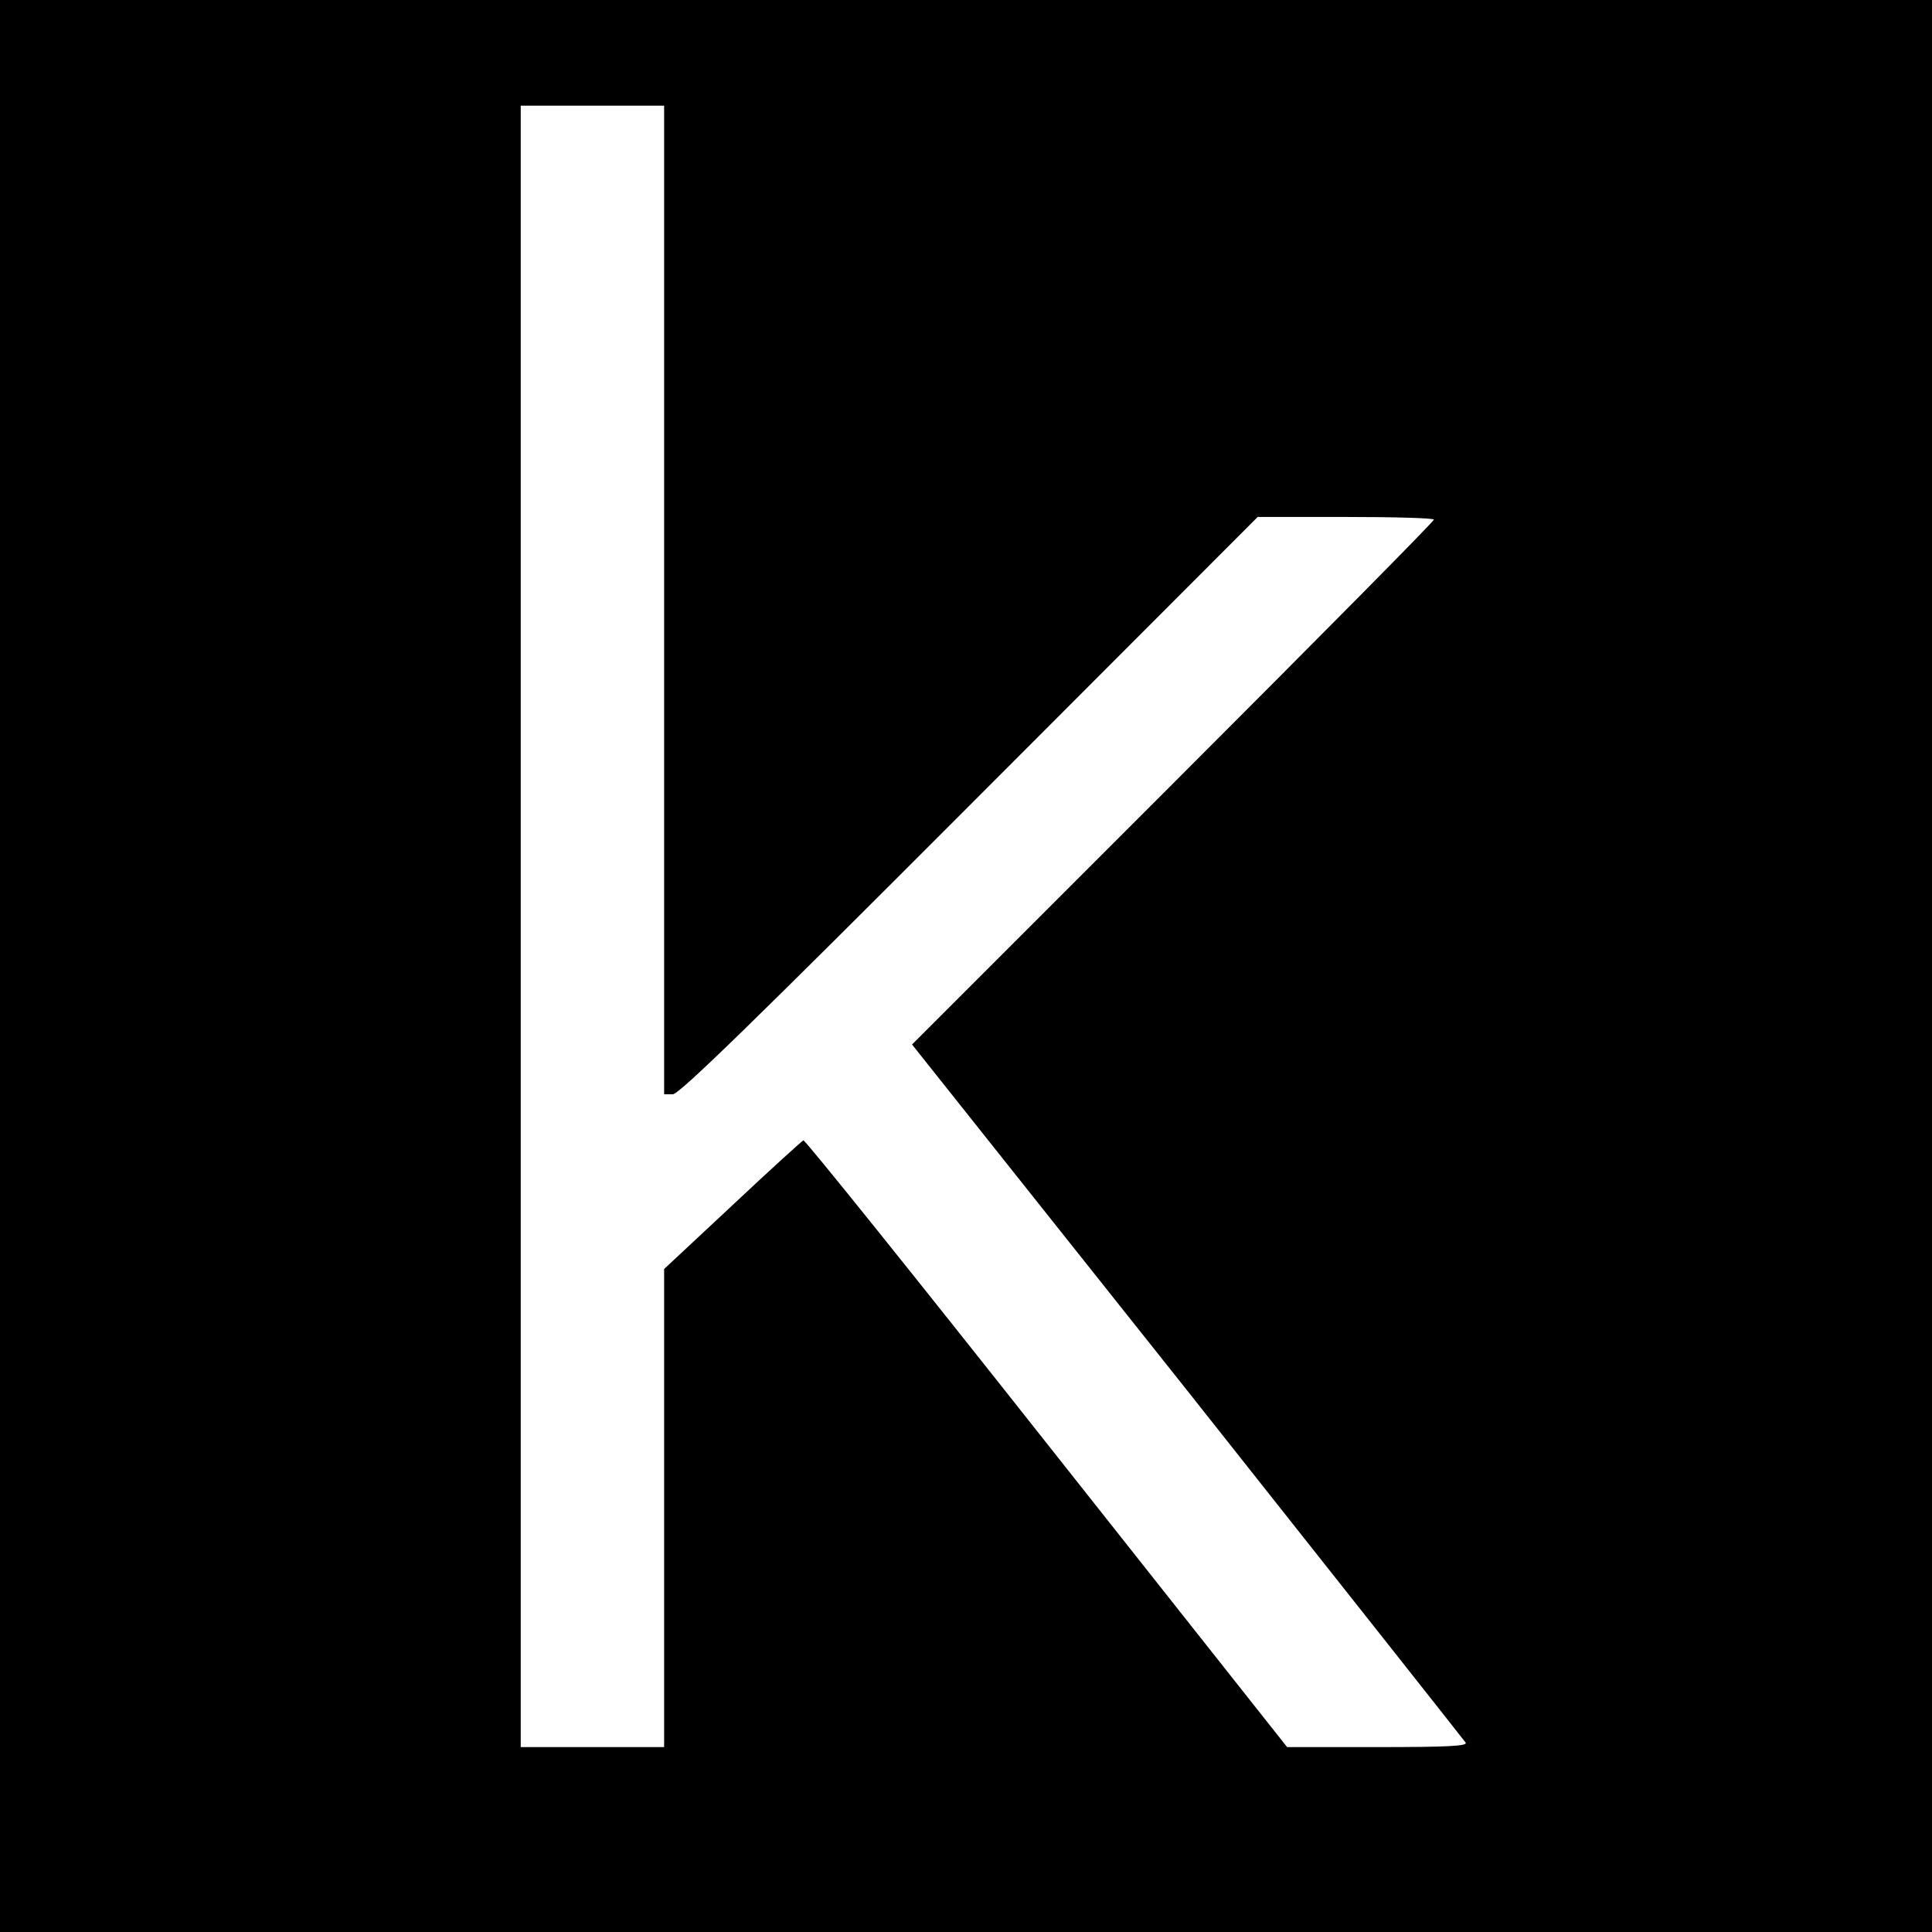
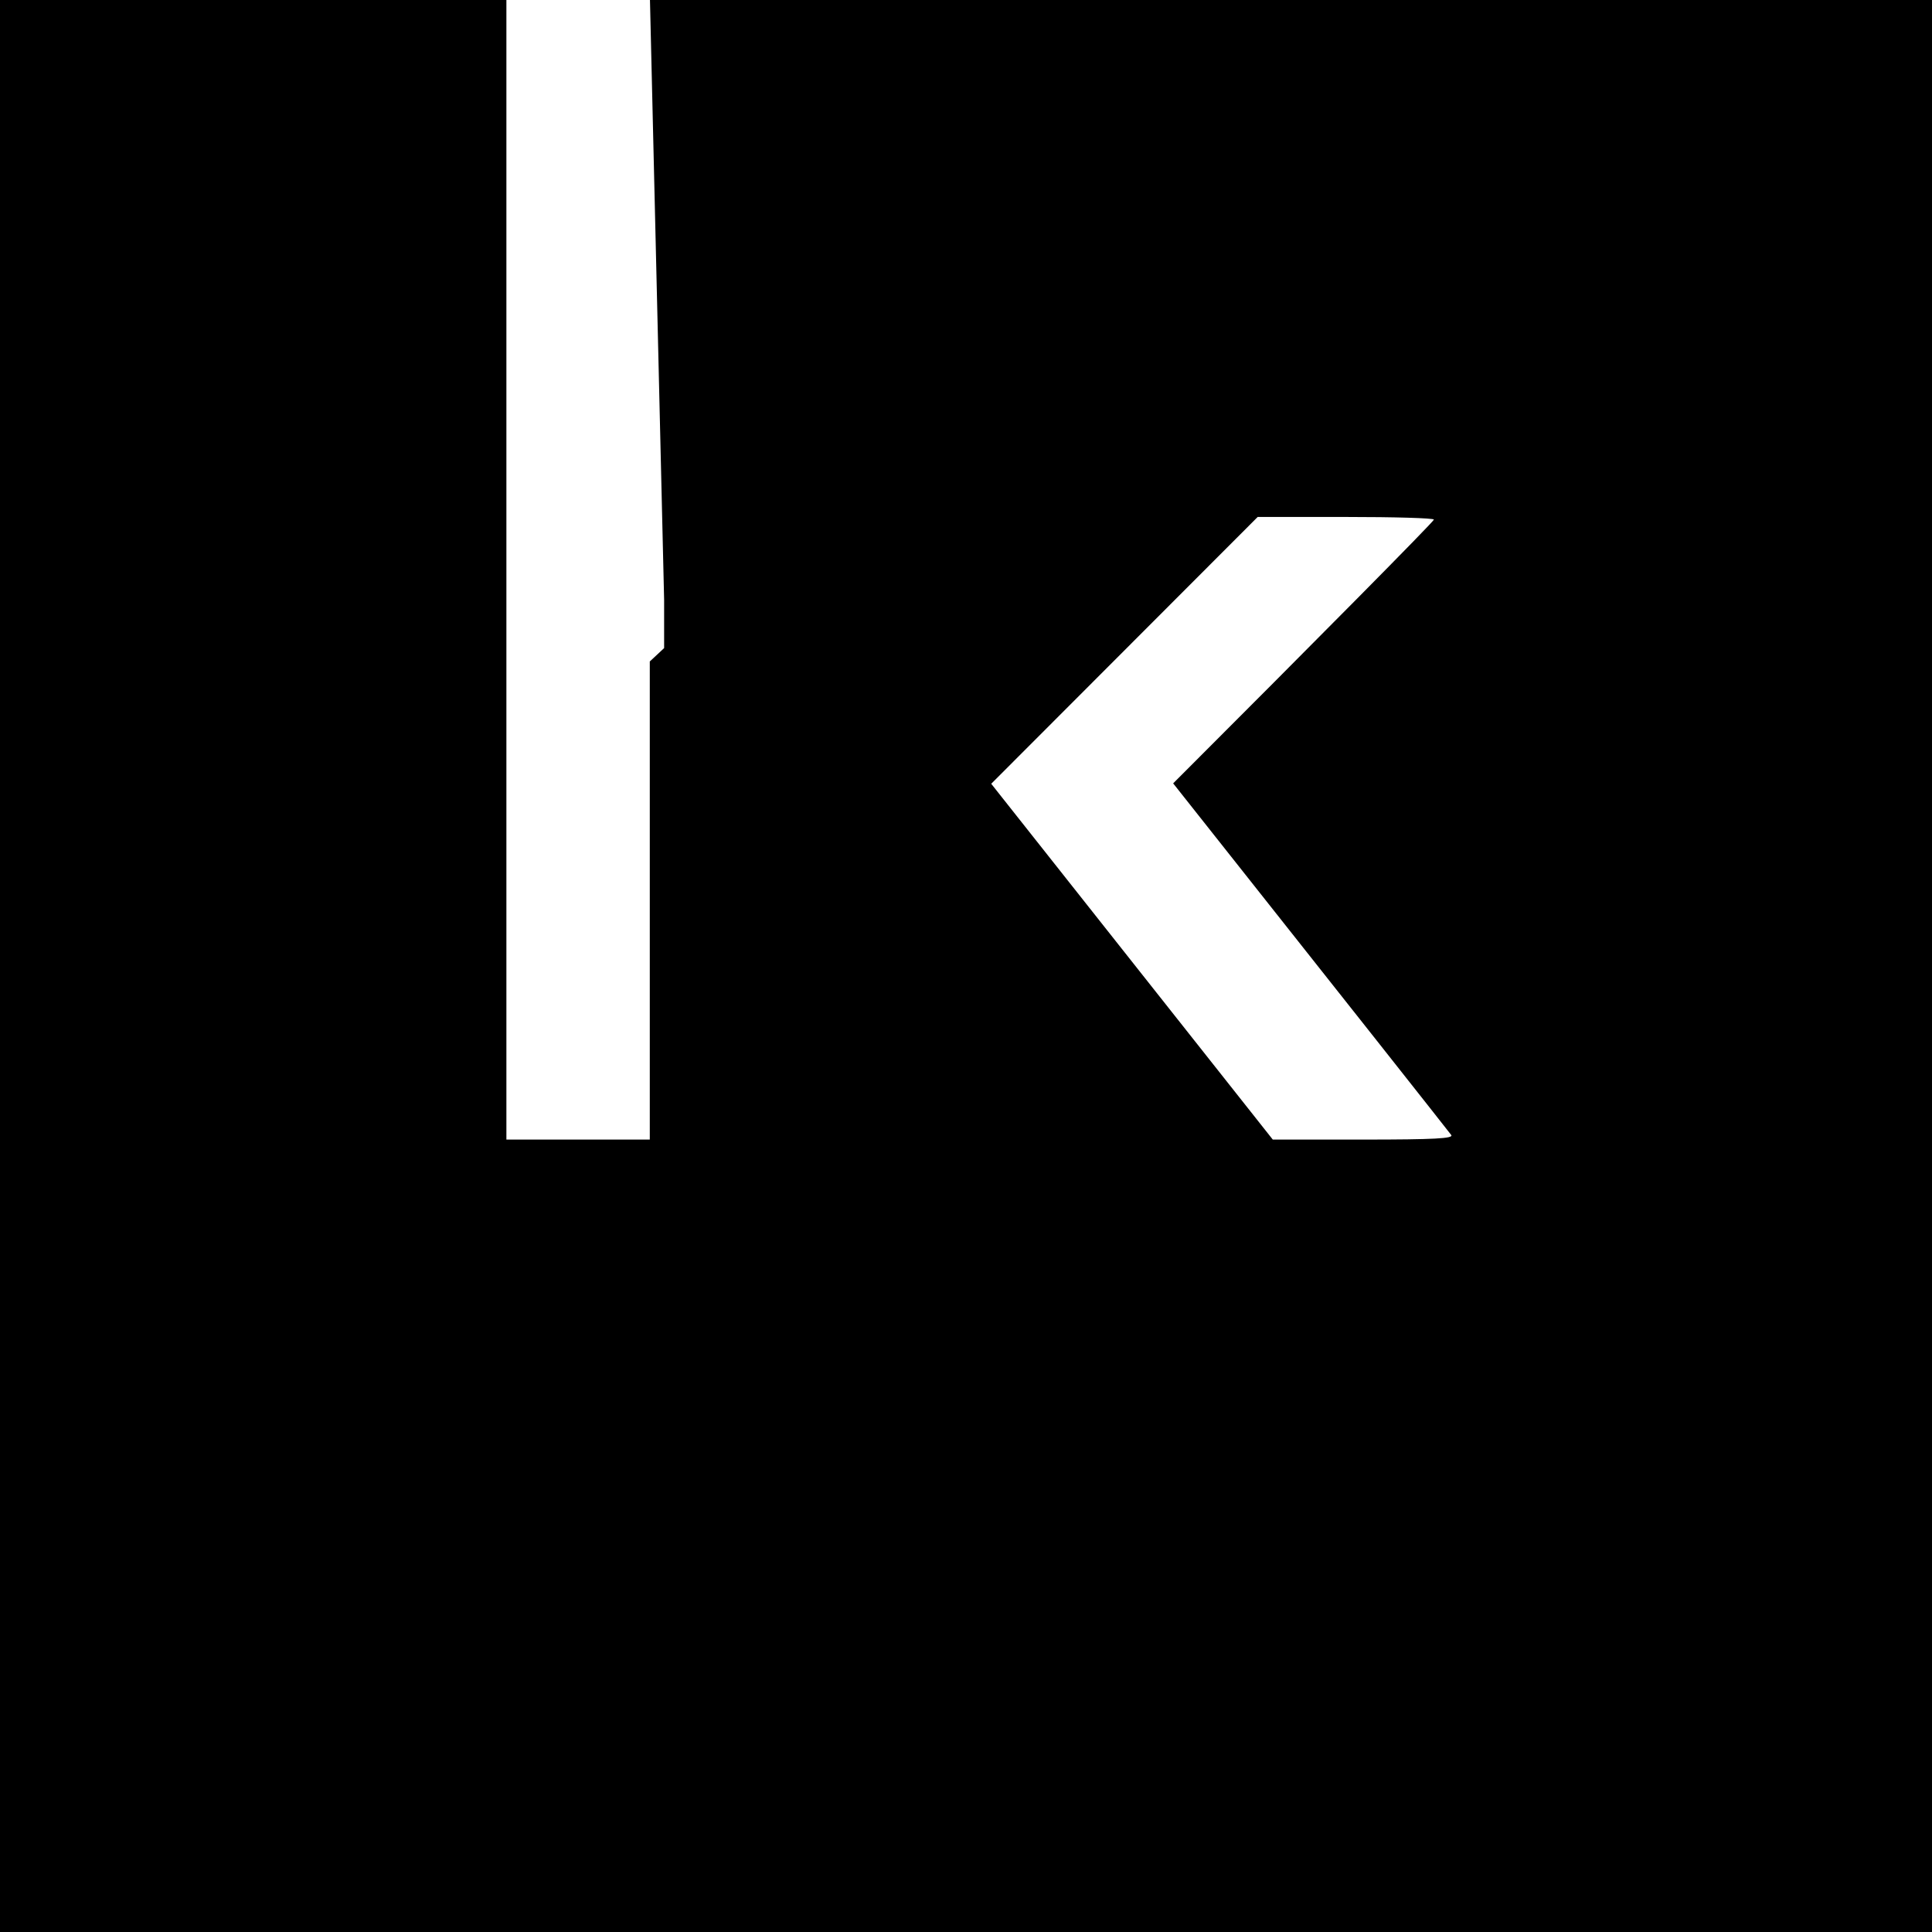
<svg xmlns="http://www.w3.org/2000/svg" version="1.0" width="512pt" height="512pt" viewBox="0 0 512 512" preserveAspectRatio="xMidYMid meet">
  <g transform="translate(0,512) scale(0.1,-0.1)" fill="#000000" stroke="none">
-     <path d="M0 2560 l0 -2560 2560 0 2560 0 0 2560 0 2560 -2560 0 -2560 0 0 -2560z m1760 970 l0 -1310 23 0 c17 0 217 195 786 765 l764 765 233 0 c129 0 234 -3 234 -7 0 -5 -311 -319 -691 -699 l-692 -692 730 -918 c401 -506 732 -925 737 -932 6 -9 -43 -12 -233 -12 l-240 0 -637 805 c-350 443 -640 804 -645 803 -4 -2 -89 -79 -188 -172 l-181 -169 0 -634 0 -633 -190 0 -190 0 0 2175 0 2175 190 0 190 0 0 -1310z" />
+     <path d="M0 2560 l0 -2560 2560 0 2560 0 0 2560 0 2560 -2560 0 -2560 0 0 -2560z m1760 970 l0 -1310 23 0 c17 0 217 195 786 765 l764 765 233 0 c129 0 234 -3 234 -7 0 -5 -311 -319 -691 -699 c401 -506 732 -925 737 -932 6 -9 -43 -12 -233 -12 l-240 0 -637 805 c-350 443 -640 804 -645 803 -4 -2 -89 -79 -188 -172 l-181 -169 0 -634 0 -633 -190 0 -190 0 0 2175 0 2175 190 0 190 0 0 -1310z" />
  </g>
</svg>